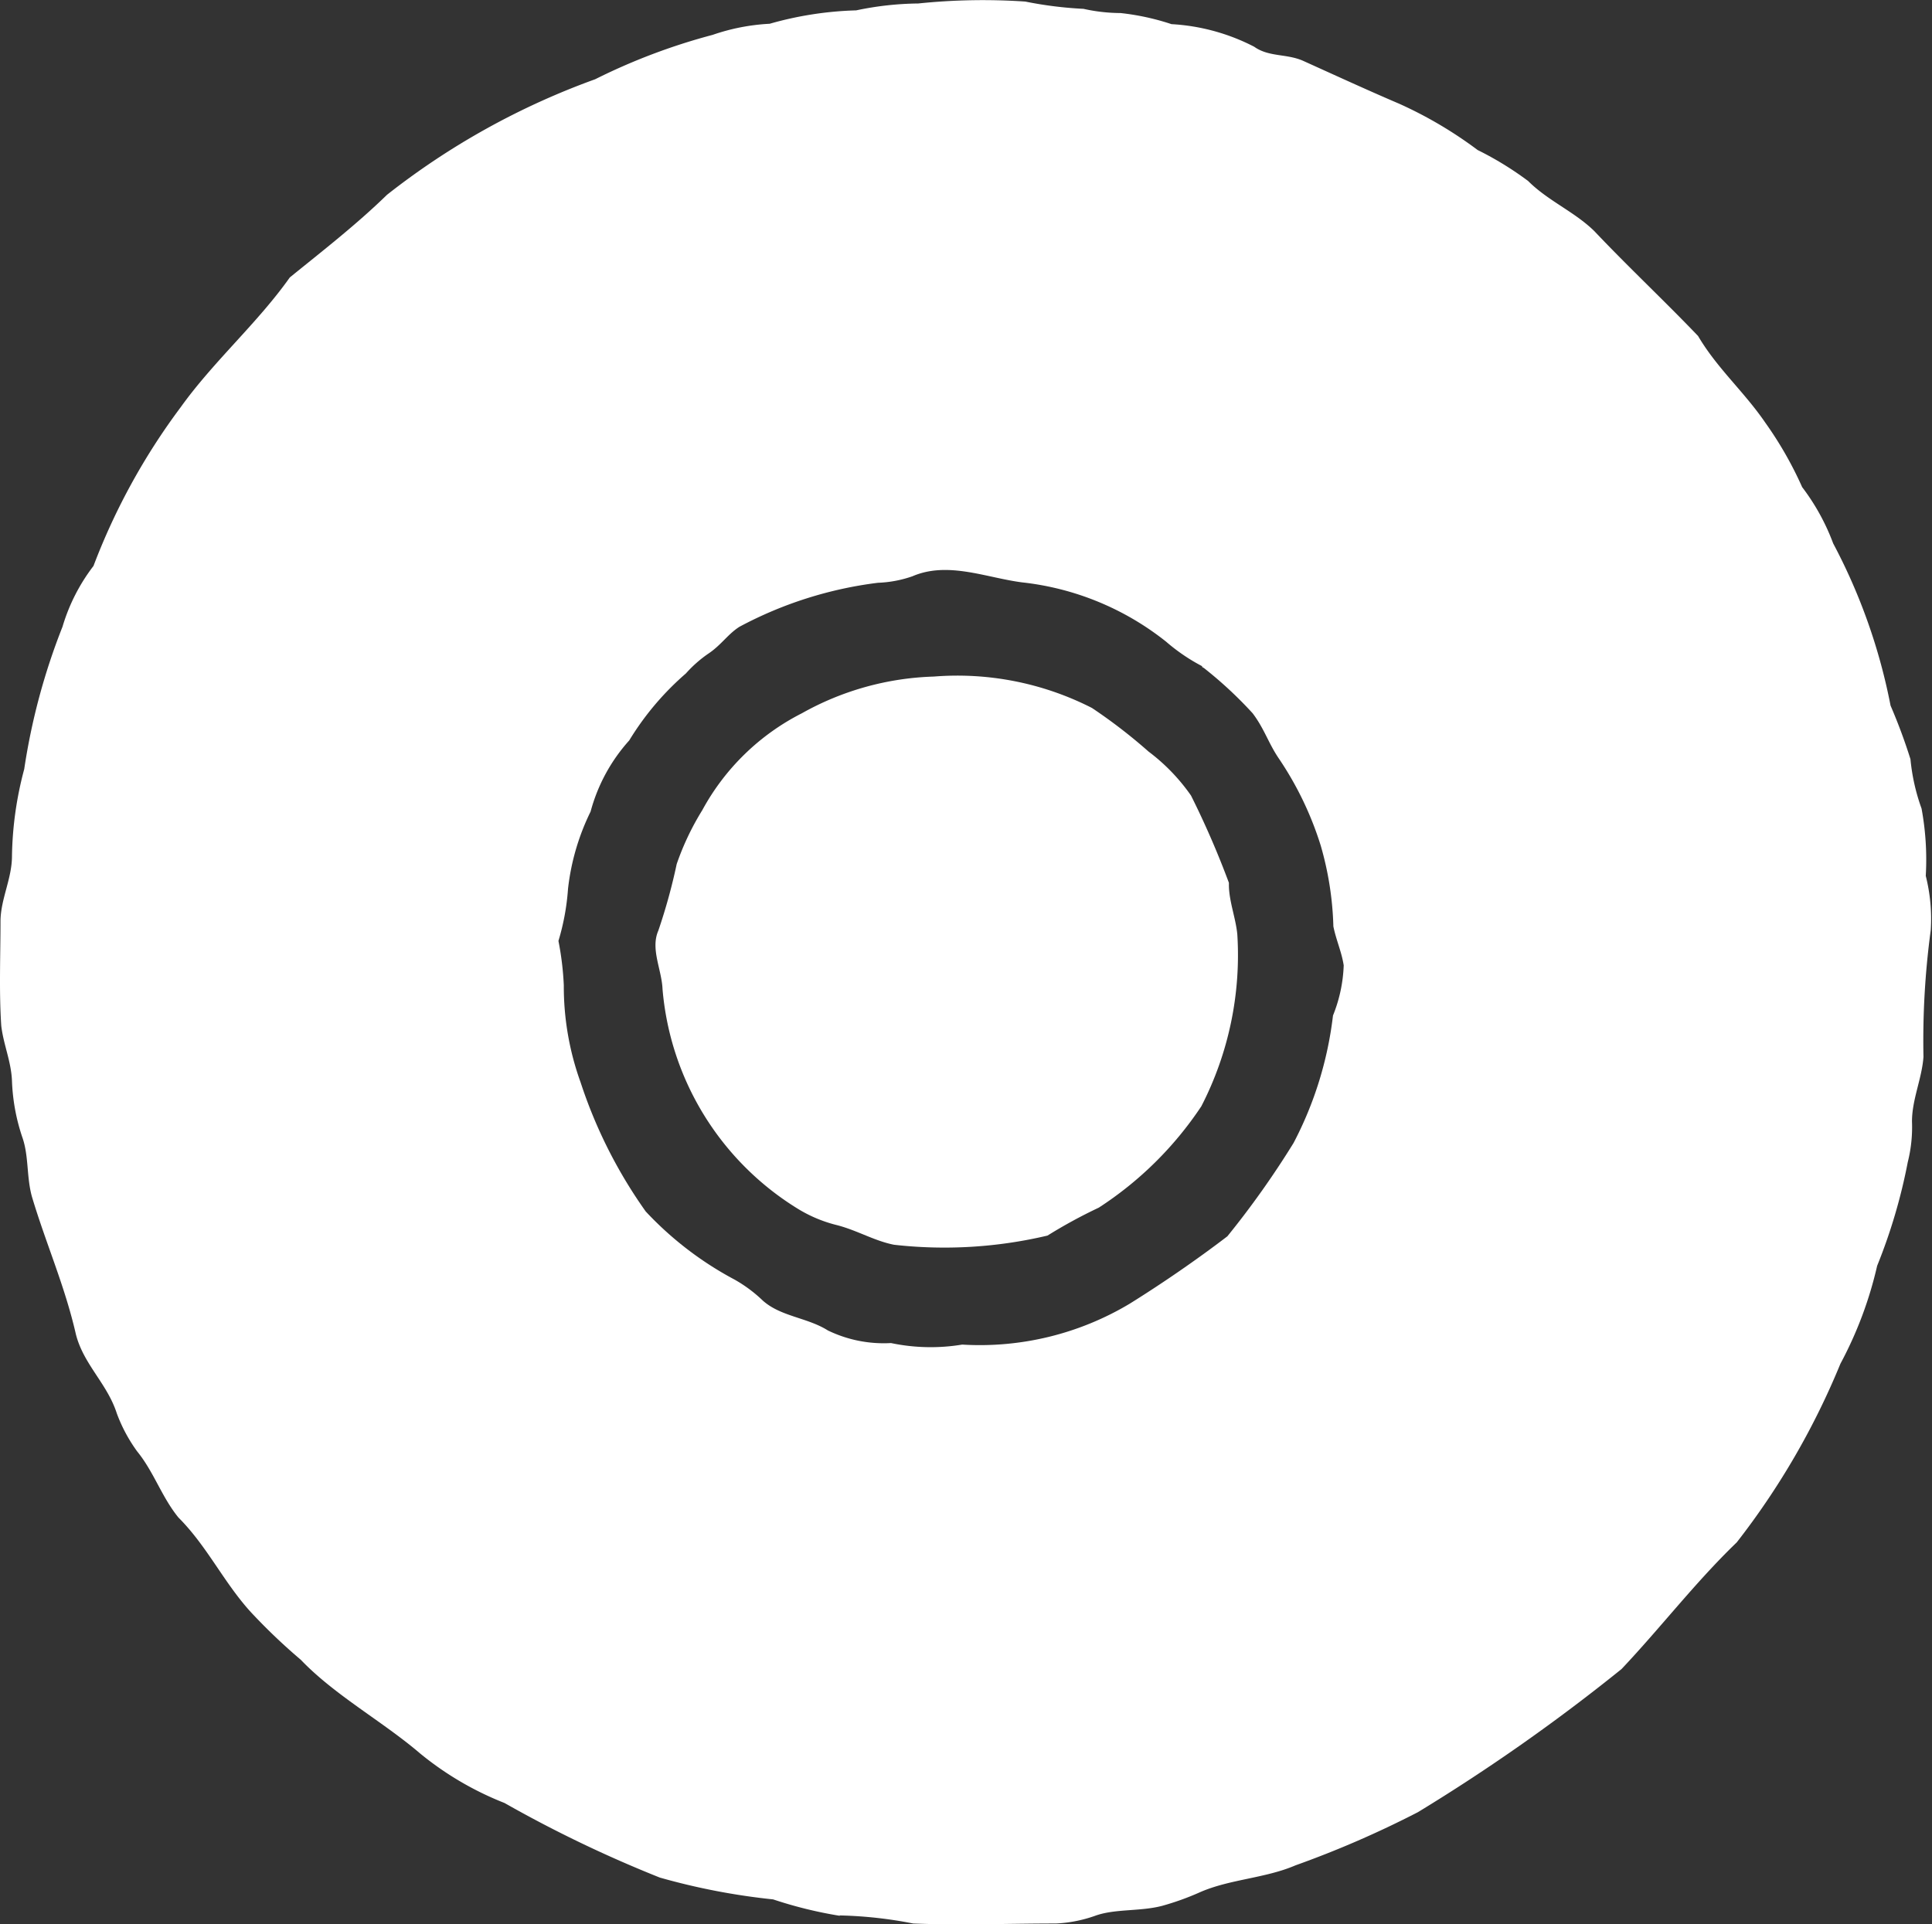
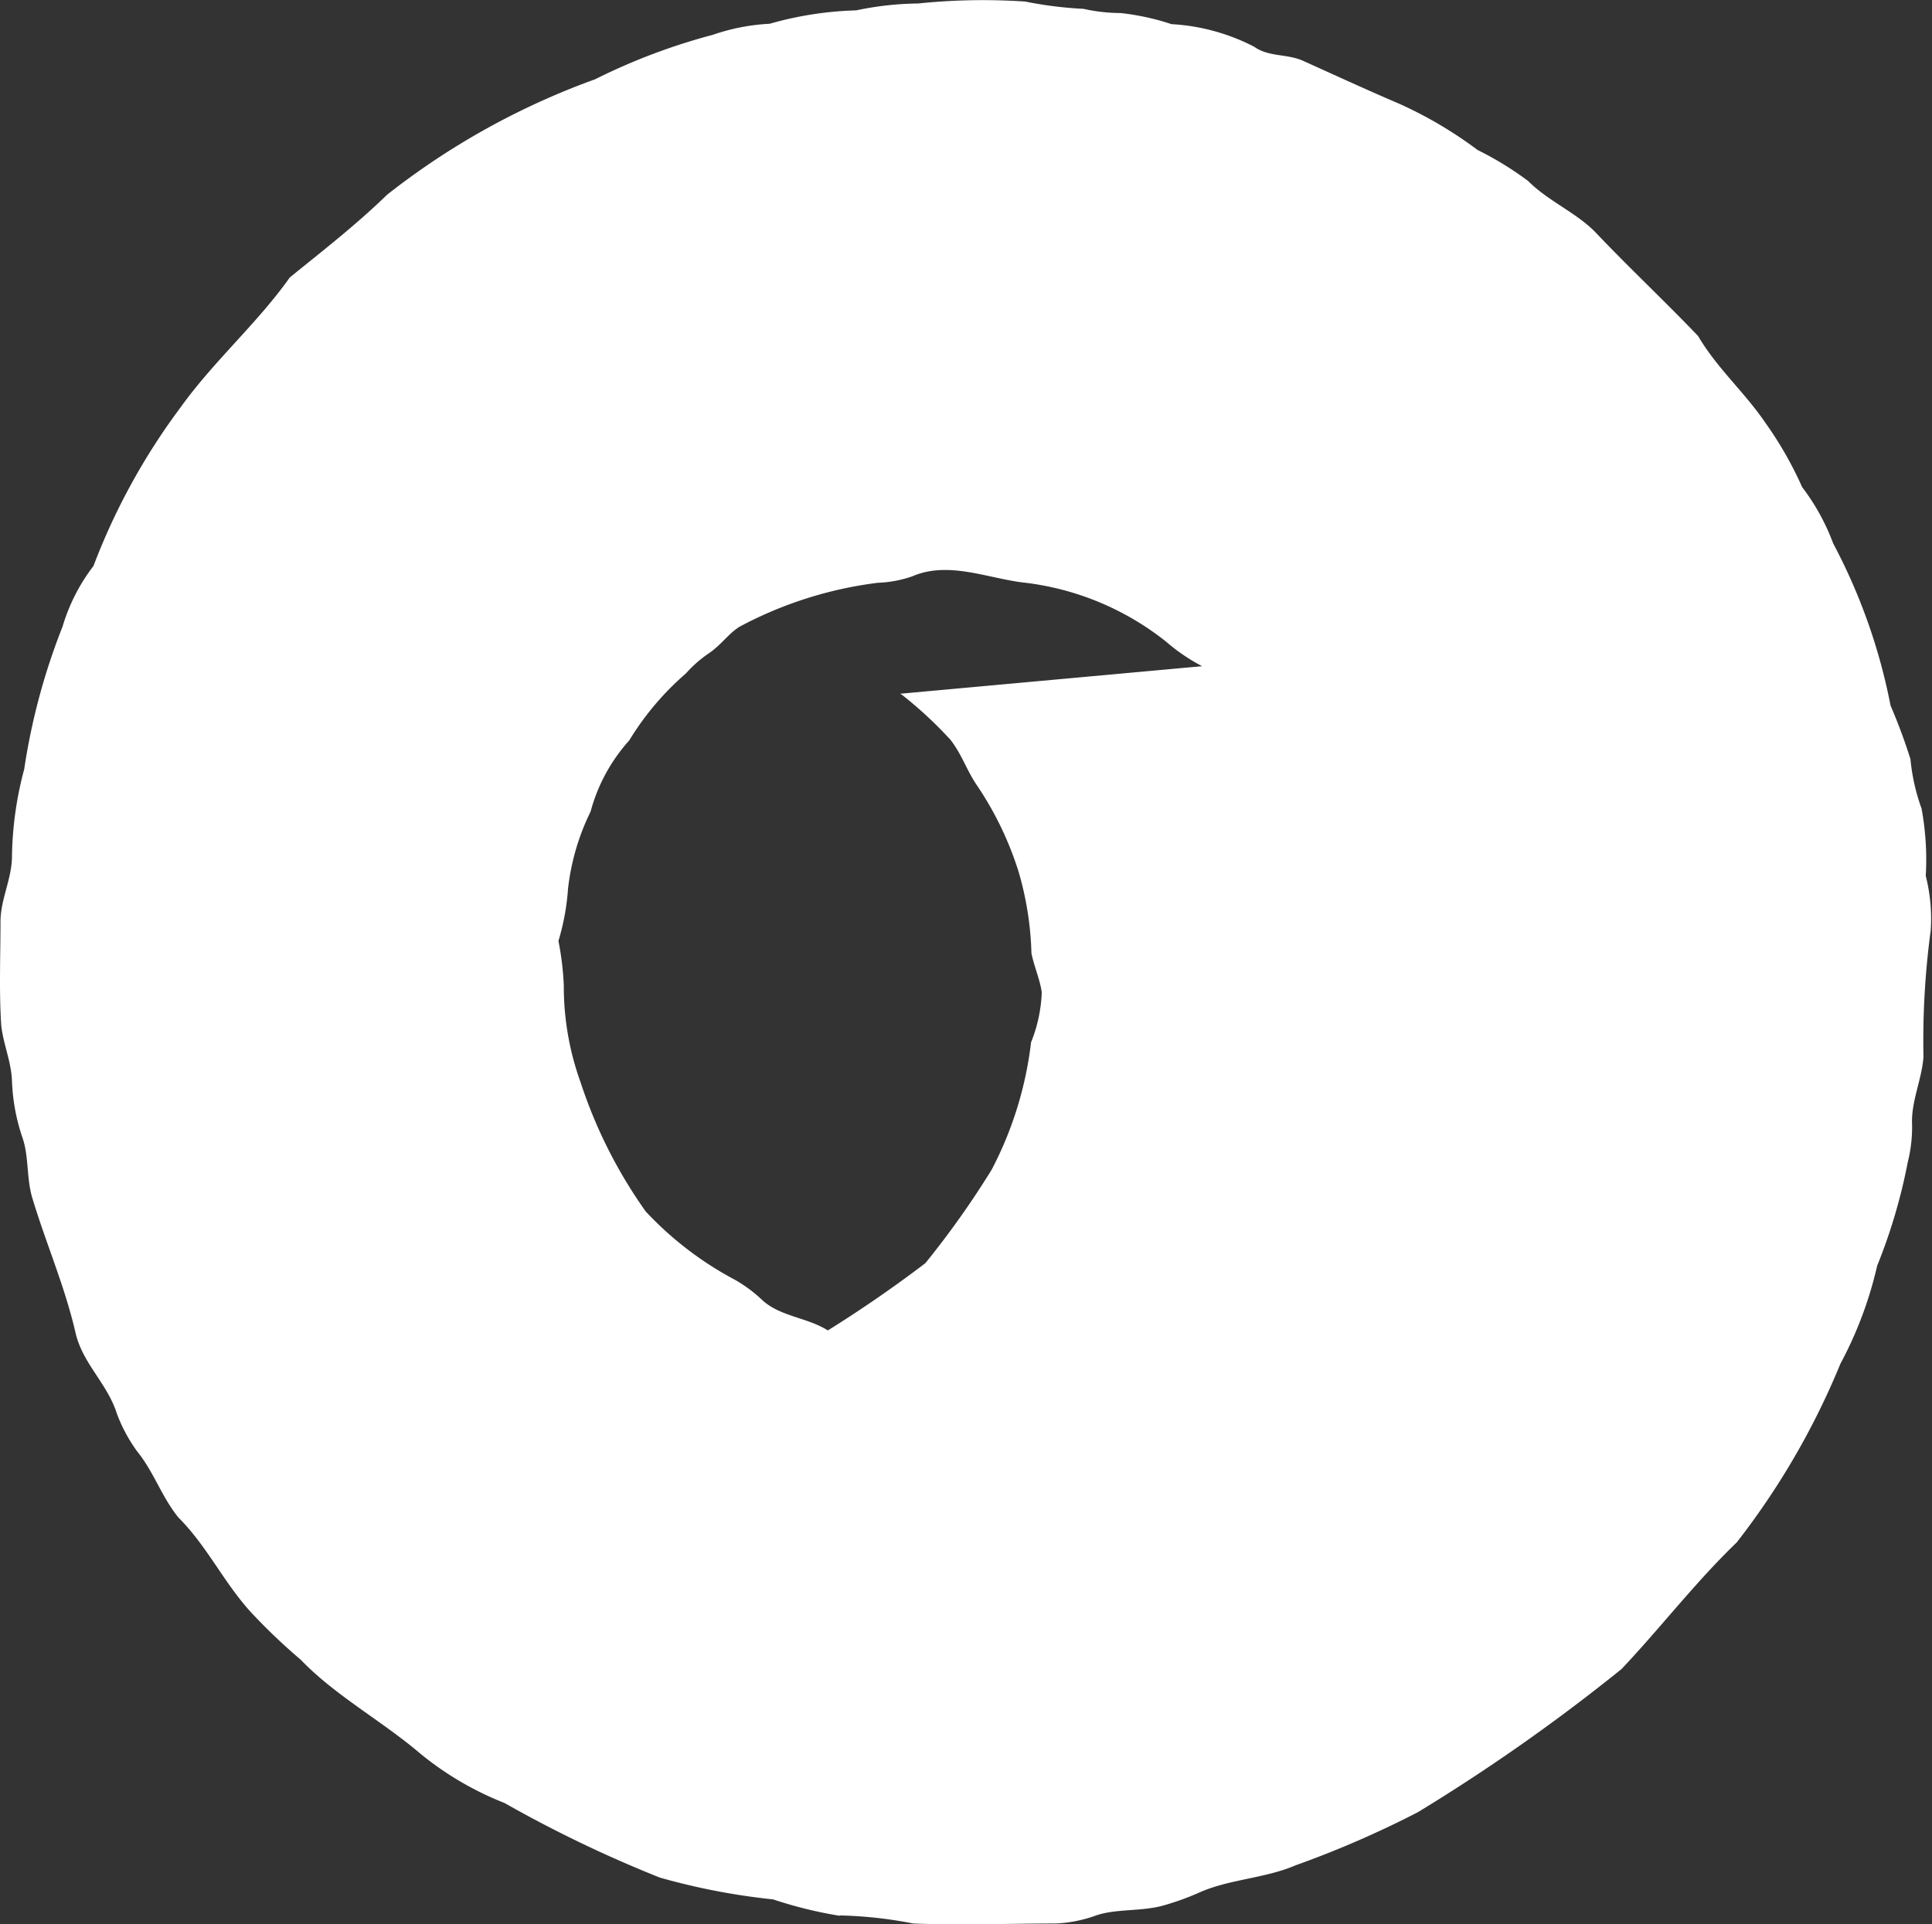
<svg xmlns="http://www.w3.org/2000/svg" viewBox="0 0 50.486 50.293" height="50.293" width="50.486" data-name="Type=ic-secure-checkout-solid" id="Type_ic-secure-checkout-solid">
  <rect x="0" y="0" width="50.486" height="50.293" fill="#333333" stroke="none" />
-   <path fill="#fff" transform="translate(0 0)" d="M21.953,50.071a11.105,11.105,0,0,1-1.75-.43,17.39,17.39,0,0,1-2.96-.57,32.879,32.879,0,0,1-4.06-1.95,8.211,8.211,0,0,1-2.2-1.29c-.98-.84-2.23-1.52-3.12-2.45a15.4,15.4,0,0,1-1.31-1.25c-.71-.78-1.14-1.72-1.89-2.47-.44-.54-.64-1.19-1.08-1.73a4.1,4.1,0,0,1-.53-.99c-.25-.78-.87-1.28-1.07-2.07-.29-1.27-.78-2.36-1.15-3.6-.14-.51-.08-1.04-.24-1.52a5.164,5.164,0,0,1-.28-1.5c-.02-.51-.22-.94-.28-1.44-.06-.9-.02-1.84-.02-2.75.01-.58.3-1.1.3-1.69a9.278,9.278,0,0,1,.32-2.27,16.892,16.892,0,0,1,1-3.72,4.889,4.889,0,0,1,.81-1.59,16.956,16.956,0,0,1,2.28-4.15c.86-1.2,2-2.19,2.85-3.39.85-.69,1.74-1.38,2.54-2.16a19.492,19.492,0,0,1,5.44-3.02,16.018,16.018,0,0,1,3.07-1.16,5.392,5.392,0,0,1,1.49-.29,9.1,9.1,0,0,1,2.26-.35,8.2,8.2,0,0,1,1.62-.18,16.353,16.353,0,0,1,2.8-.05,10.179,10.179,0,0,0,1.52.19,4.508,4.508,0,0,0,.97.11,6.421,6.421,0,0,1,1.33.29,5.352,5.352,0,0,1,2.16.59c.38.27.83.18,1.26.36.82.37,1.71.78,2.53,1.13a10.8,10.8,0,0,1,2.05,1.21,8.493,8.493,0,0,1,1.32.81c.52.52,1.21.8,1.73,1.31.88.93,1.82,1.81,2.71,2.74.5.85,1.2,1.45,1.76,2.27a9.7,9.7,0,0,1,.96,1.68,5.716,5.716,0,0,1,.81,1.47,15.182,15.182,0,0,1,1.5,4.24,14.378,14.378,0,0,1,.52,1.4,5.237,5.237,0,0,0,.29,1.29,7.347,7.347,0,0,1,.11,1.76,4.592,4.592,0,0,1,.13,1.42,21.548,21.548,0,0,0-.19,3.31c-.04.57-.3,1.11-.3,1.69a3.748,3.748,0,0,1-.11,1.06,14.5,14.5,0,0,1-.8,2.71,10.232,10.232,0,0,1-.96,2.56,19.829,19.829,0,0,1-2.71,4.67c-1.08,1.04-1.98,2.22-3.01,3.31a49.355,49.355,0,0,1-5.32,3.74,26.189,26.189,0,0,1-3.2,1.39c-.79.34-1.71.36-2.49.7a7.006,7.006,0,0,1-1,.36c-.58.15-1.23.07-1.75.26a3.551,3.551,0,0,1-1.02.2c-1.25,0-2.49.05-3.73,0a11.156,11.156,0,0,0-1.88-.21h-.05Zm9.46-32.66a4.879,4.879,0,0,1-.94-.64,7.318,7.318,0,0,0-3.76-1.55c-.94-.12-1.94-.56-2.87-.16a3.052,3.052,0,0,1-.9.17,10.358,10.358,0,0,0-3.62,1.15c-.3.19-.48.48-.81.7a3.235,3.235,0,0,0-.59.52,7.405,7.405,0,0,0-1.48,1.75,4.527,4.527,0,0,0-1.01,1.86,6.115,6.115,0,0,0-.59,2.02,6.161,6.161,0,0,1-.25,1.36,7.806,7.806,0,0,1,.14,1.16,7.381,7.381,0,0,0,.44,2.54,12.564,12.564,0,0,0,1.7,3.37,8.863,8.863,0,0,0,2.32,1.78,3.648,3.648,0,0,1,.74.55c.47.42,1.16.44,1.7.78a3.35,3.35,0,0,0,1.65.33,5.046,5.046,0,0,0,1.86.04,7.623,7.623,0,0,0,4.38-1.07c.82-.51,1.74-1.14,2.55-1.76a23.35,23.35,0,0,0,1.73-2.44,9.561,9.561,0,0,0,1.03-3.33,3.851,3.851,0,0,0,.28-1.31c-.05-.34-.2-.67-.27-1.02a8.366,8.366,0,0,0-.33-2.11,8.652,8.652,0,0,0-1.09-2.27c-.28-.41-.38-.78-.69-1.19a10.645,10.645,0,0,0-1.27-1.18l-.05-.03Z" data-name="Path 123" id="Path_123" />
-   <path fill="#fff" transform="translate(0 0)" d="M32.113,23.122c0,.43.18.87.22,1.3a8.63,8.63,0,0,1-.94,4.49,9.271,9.271,0,0,1-2.68,2.65,13.154,13.154,0,0,0-1.34.73,11.711,11.711,0,0,1-4.01.24c-.51-.1-.95-.37-1.48-.51a3.6,3.6,0,0,1-1.05-.44,7.477,7.477,0,0,1-3.52-5.73c-.02-.51-.32-1.05-.11-1.53a14.932,14.932,0,0,0,.48-1.74,7.02,7.02,0,0,1,.67-1.41,6.105,6.105,0,0,1,2.6-2.53,7.5,7.5,0,0,1,3.45-.96,7.737,7.737,0,0,1,4.13.82,13.841,13.841,0,0,1,1.48,1.14,5.057,5.057,0,0,1,1.11,1.15,23.076,23.076,0,0,1,.99,2.28Z" data-name="Path 124" id="Path_124" />
+   <path fill="#fff" transform="translate(0 0)" d="M21.953,50.071a11.105,11.105,0,0,1-1.75-.43,17.39,17.39,0,0,1-2.96-.57,32.879,32.879,0,0,1-4.06-1.95,8.211,8.211,0,0,1-2.2-1.29c-.98-.84-2.23-1.52-3.12-2.45a15.4,15.4,0,0,1-1.31-1.25c-.71-.78-1.14-1.72-1.89-2.47-.44-.54-.64-1.19-1.08-1.73a4.1,4.1,0,0,1-.53-.99c-.25-.78-.87-1.28-1.07-2.07-.29-1.27-.78-2.36-1.15-3.6-.14-.51-.08-1.04-.24-1.52a5.164,5.164,0,0,1-.28-1.5c-.02-.51-.22-.94-.28-1.44-.06-.9-.02-1.84-.02-2.75.01-.58.3-1.1.3-1.69a9.278,9.278,0,0,1,.32-2.27,16.892,16.892,0,0,1,1-3.72,4.889,4.889,0,0,1,.81-1.59,16.956,16.956,0,0,1,2.28-4.15c.86-1.2,2-2.19,2.85-3.39.85-.69,1.74-1.38,2.54-2.16a19.492,19.492,0,0,1,5.44-3.02,16.018,16.018,0,0,1,3.07-1.16,5.392,5.392,0,0,1,1.49-.29,9.1,9.1,0,0,1,2.26-.35,8.2,8.2,0,0,1,1.62-.18,16.353,16.353,0,0,1,2.8-.05,10.179,10.179,0,0,0,1.52.19,4.508,4.508,0,0,0,.97.11,6.421,6.421,0,0,1,1.33.29,5.352,5.352,0,0,1,2.16.59c.38.27.83.18,1.26.36.82.37,1.71.78,2.53,1.13a10.8,10.8,0,0,1,2.05,1.21,8.493,8.493,0,0,1,1.32.81c.52.52,1.21.8,1.73,1.31.88.93,1.82,1.81,2.71,2.74.5.85,1.2,1.45,1.76,2.27a9.7,9.7,0,0,1,.96,1.68,5.716,5.716,0,0,1,.81,1.47,15.182,15.182,0,0,1,1.5,4.24,14.378,14.378,0,0,1,.52,1.4,5.237,5.237,0,0,0,.29,1.29,7.347,7.347,0,0,1,.11,1.76,4.592,4.592,0,0,1,.13,1.42,21.548,21.548,0,0,0-.19,3.31c-.04.57-.3,1.11-.3,1.69a3.748,3.748,0,0,1-.11,1.06,14.5,14.5,0,0,1-.8,2.71,10.232,10.232,0,0,1-.96,2.56,19.829,19.829,0,0,1-2.71,4.67c-1.08,1.04-1.98,2.22-3.01,3.31a49.355,49.355,0,0,1-5.32,3.74,26.189,26.189,0,0,1-3.2,1.39c-.79.34-1.71.36-2.49.7a7.006,7.006,0,0,1-1,.36c-.58.15-1.23.07-1.75.26a3.551,3.551,0,0,1-1.02.2c-1.25,0-2.49.05-3.73,0a11.156,11.156,0,0,0-1.88-.21h-.05Zm9.46-32.66a4.879,4.879,0,0,1-.94-.64,7.318,7.318,0,0,0-3.76-1.55c-.94-.12-1.94-.56-2.87-.16a3.052,3.052,0,0,1-.9.17,10.358,10.358,0,0,0-3.62,1.15c-.3.19-.48.48-.81.7a3.235,3.235,0,0,0-.59.52,7.405,7.405,0,0,0-1.48,1.75,4.527,4.527,0,0,0-1.01,1.86,6.115,6.115,0,0,0-.59,2.02,6.161,6.161,0,0,1-.25,1.36,7.806,7.806,0,0,1,.14,1.16,7.381,7.381,0,0,0,.44,2.54,12.564,12.564,0,0,0,1.7,3.37,8.863,8.863,0,0,0,2.32,1.78,3.648,3.648,0,0,1,.74.55c.47.42,1.16.44,1.7.78c.82-.51,1.74-1.14,2.55-1.76a23.35,23.35,0,0,0,1.73-2.44,9.561,9.561,0,0,0,1.03-3.33,3.851,3.851,0,0,0,.28-1.31c-.05-.34-.2-.67-.27-1.02a8.366,8.366,0,0,0-.33-2.11,8.652,8.652,0,0,0-1.09-2.27c-.28-.41-.38-.78-.69-1.19a10.645,10.645,0,0,0-1.27-1.18l-.05-.03Z" data-name="Path 123" id="Path_123" />
</svg>